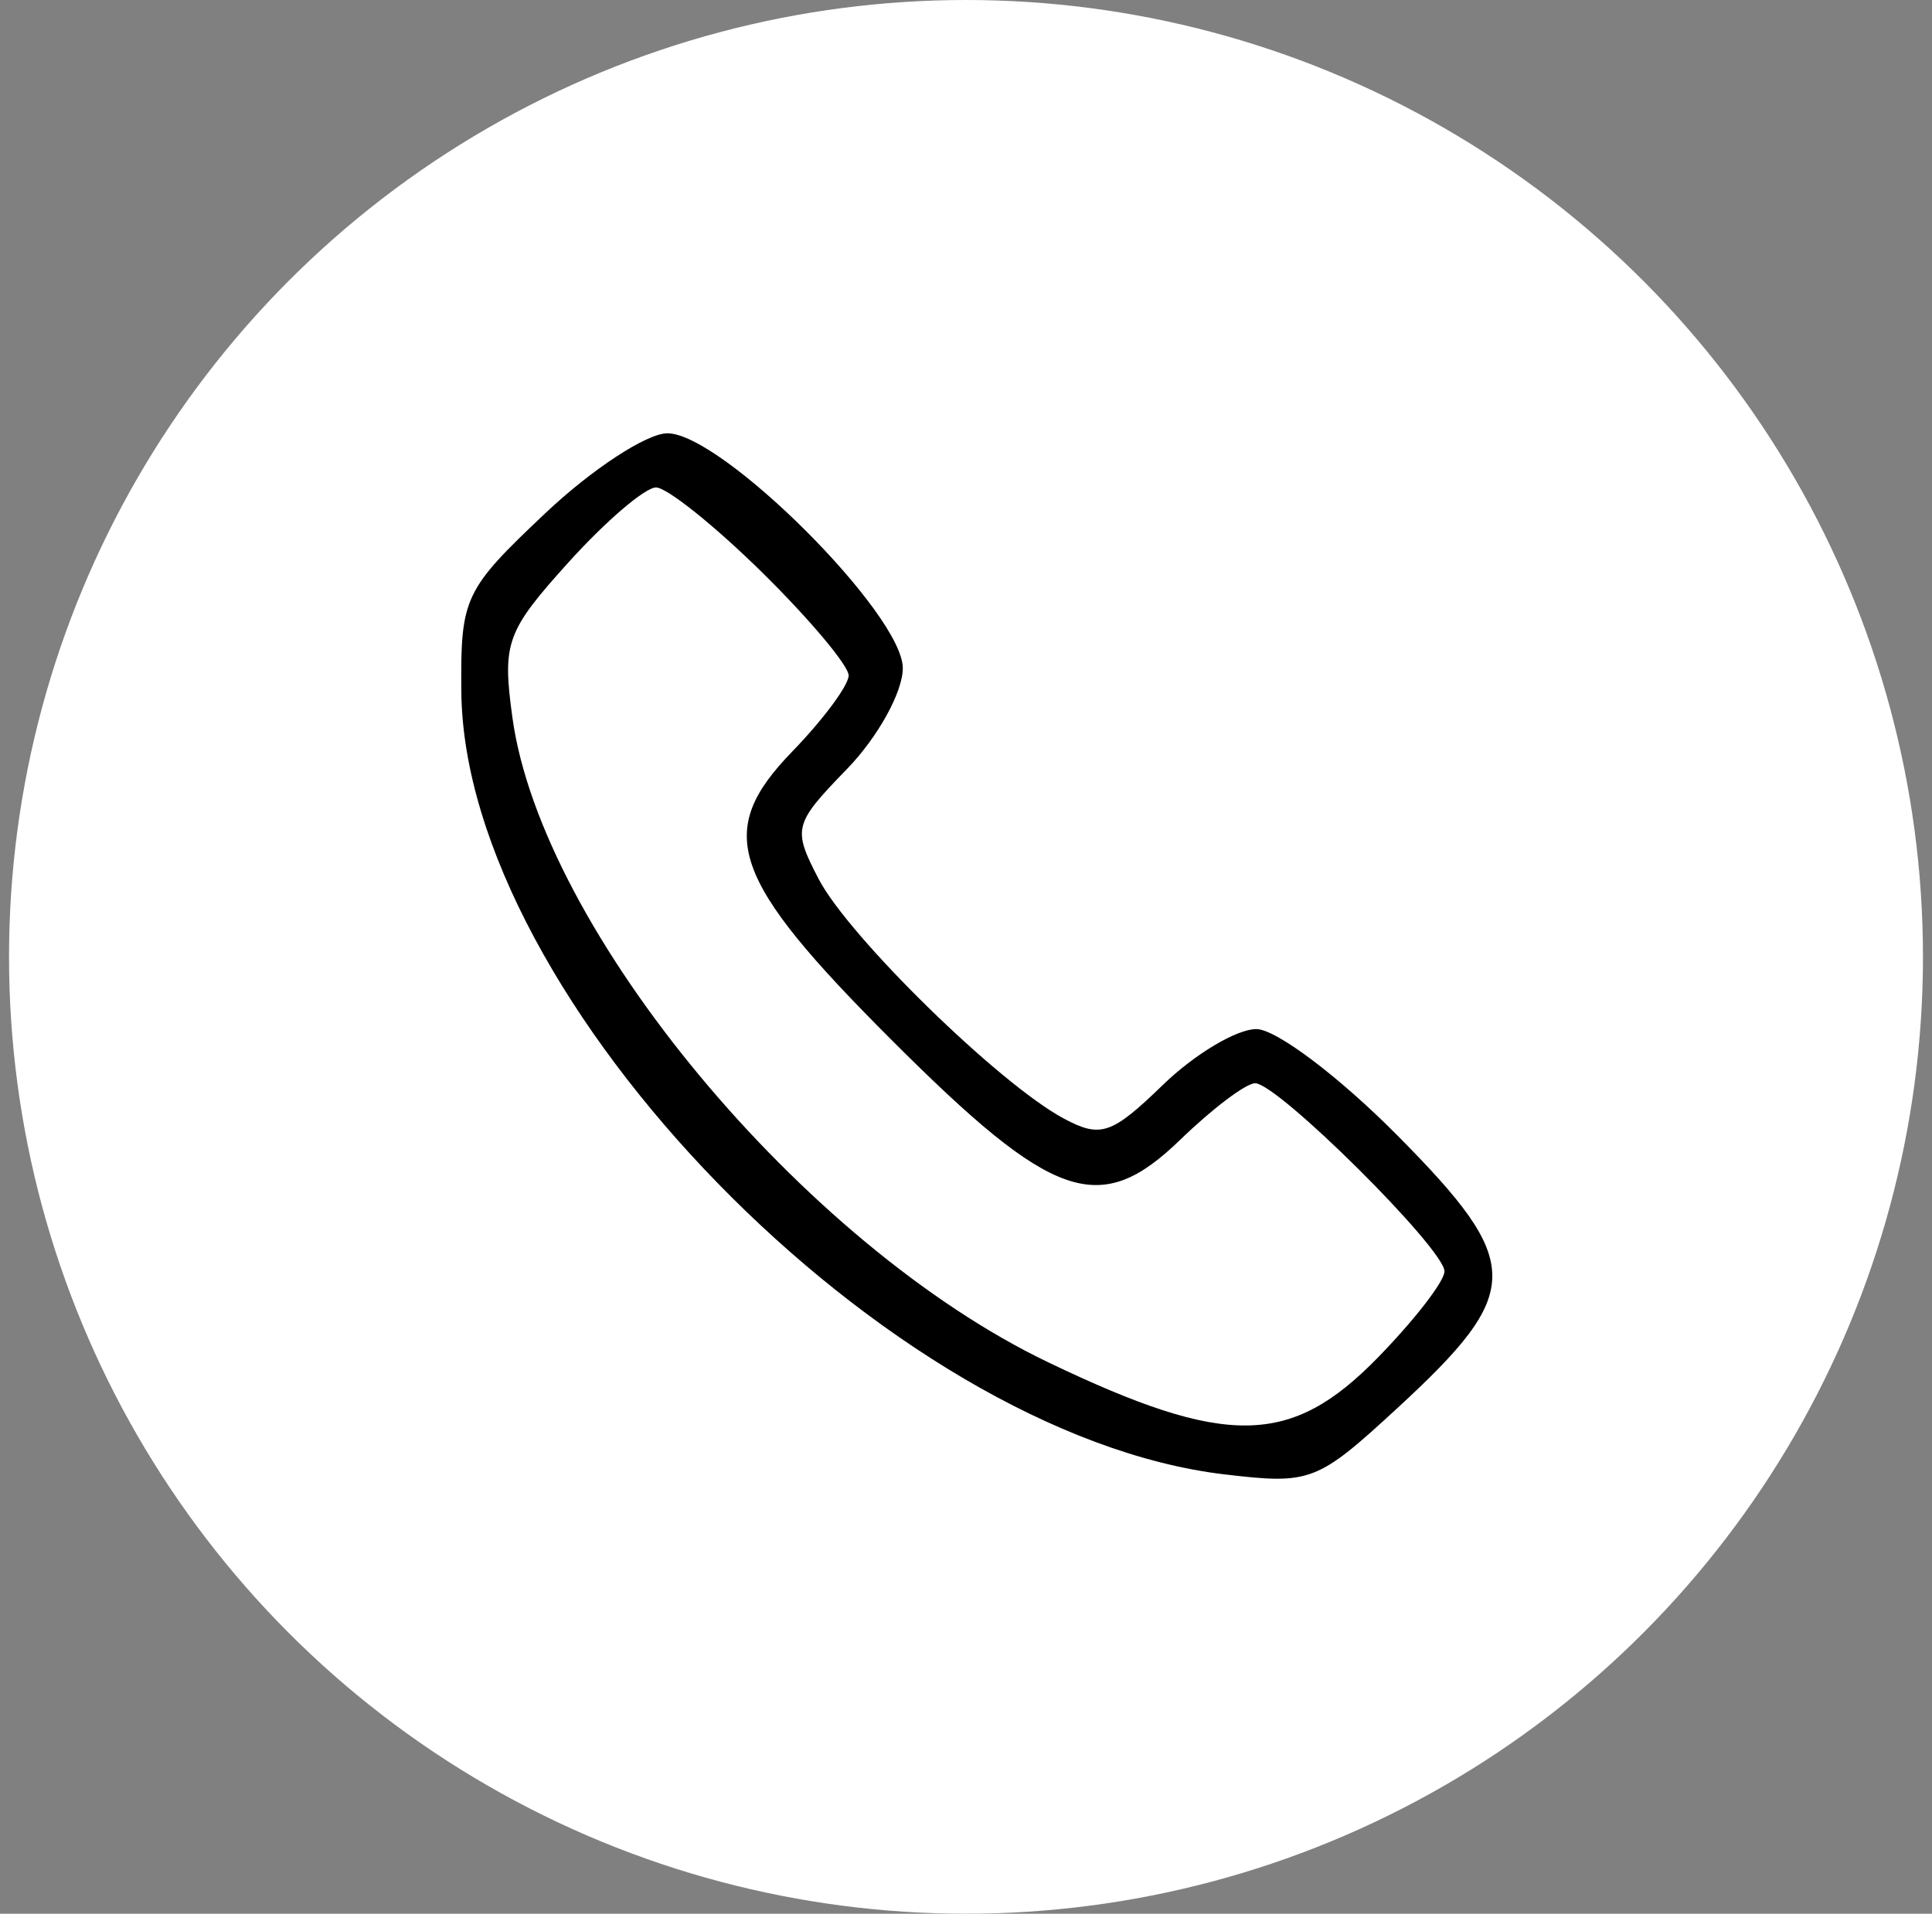
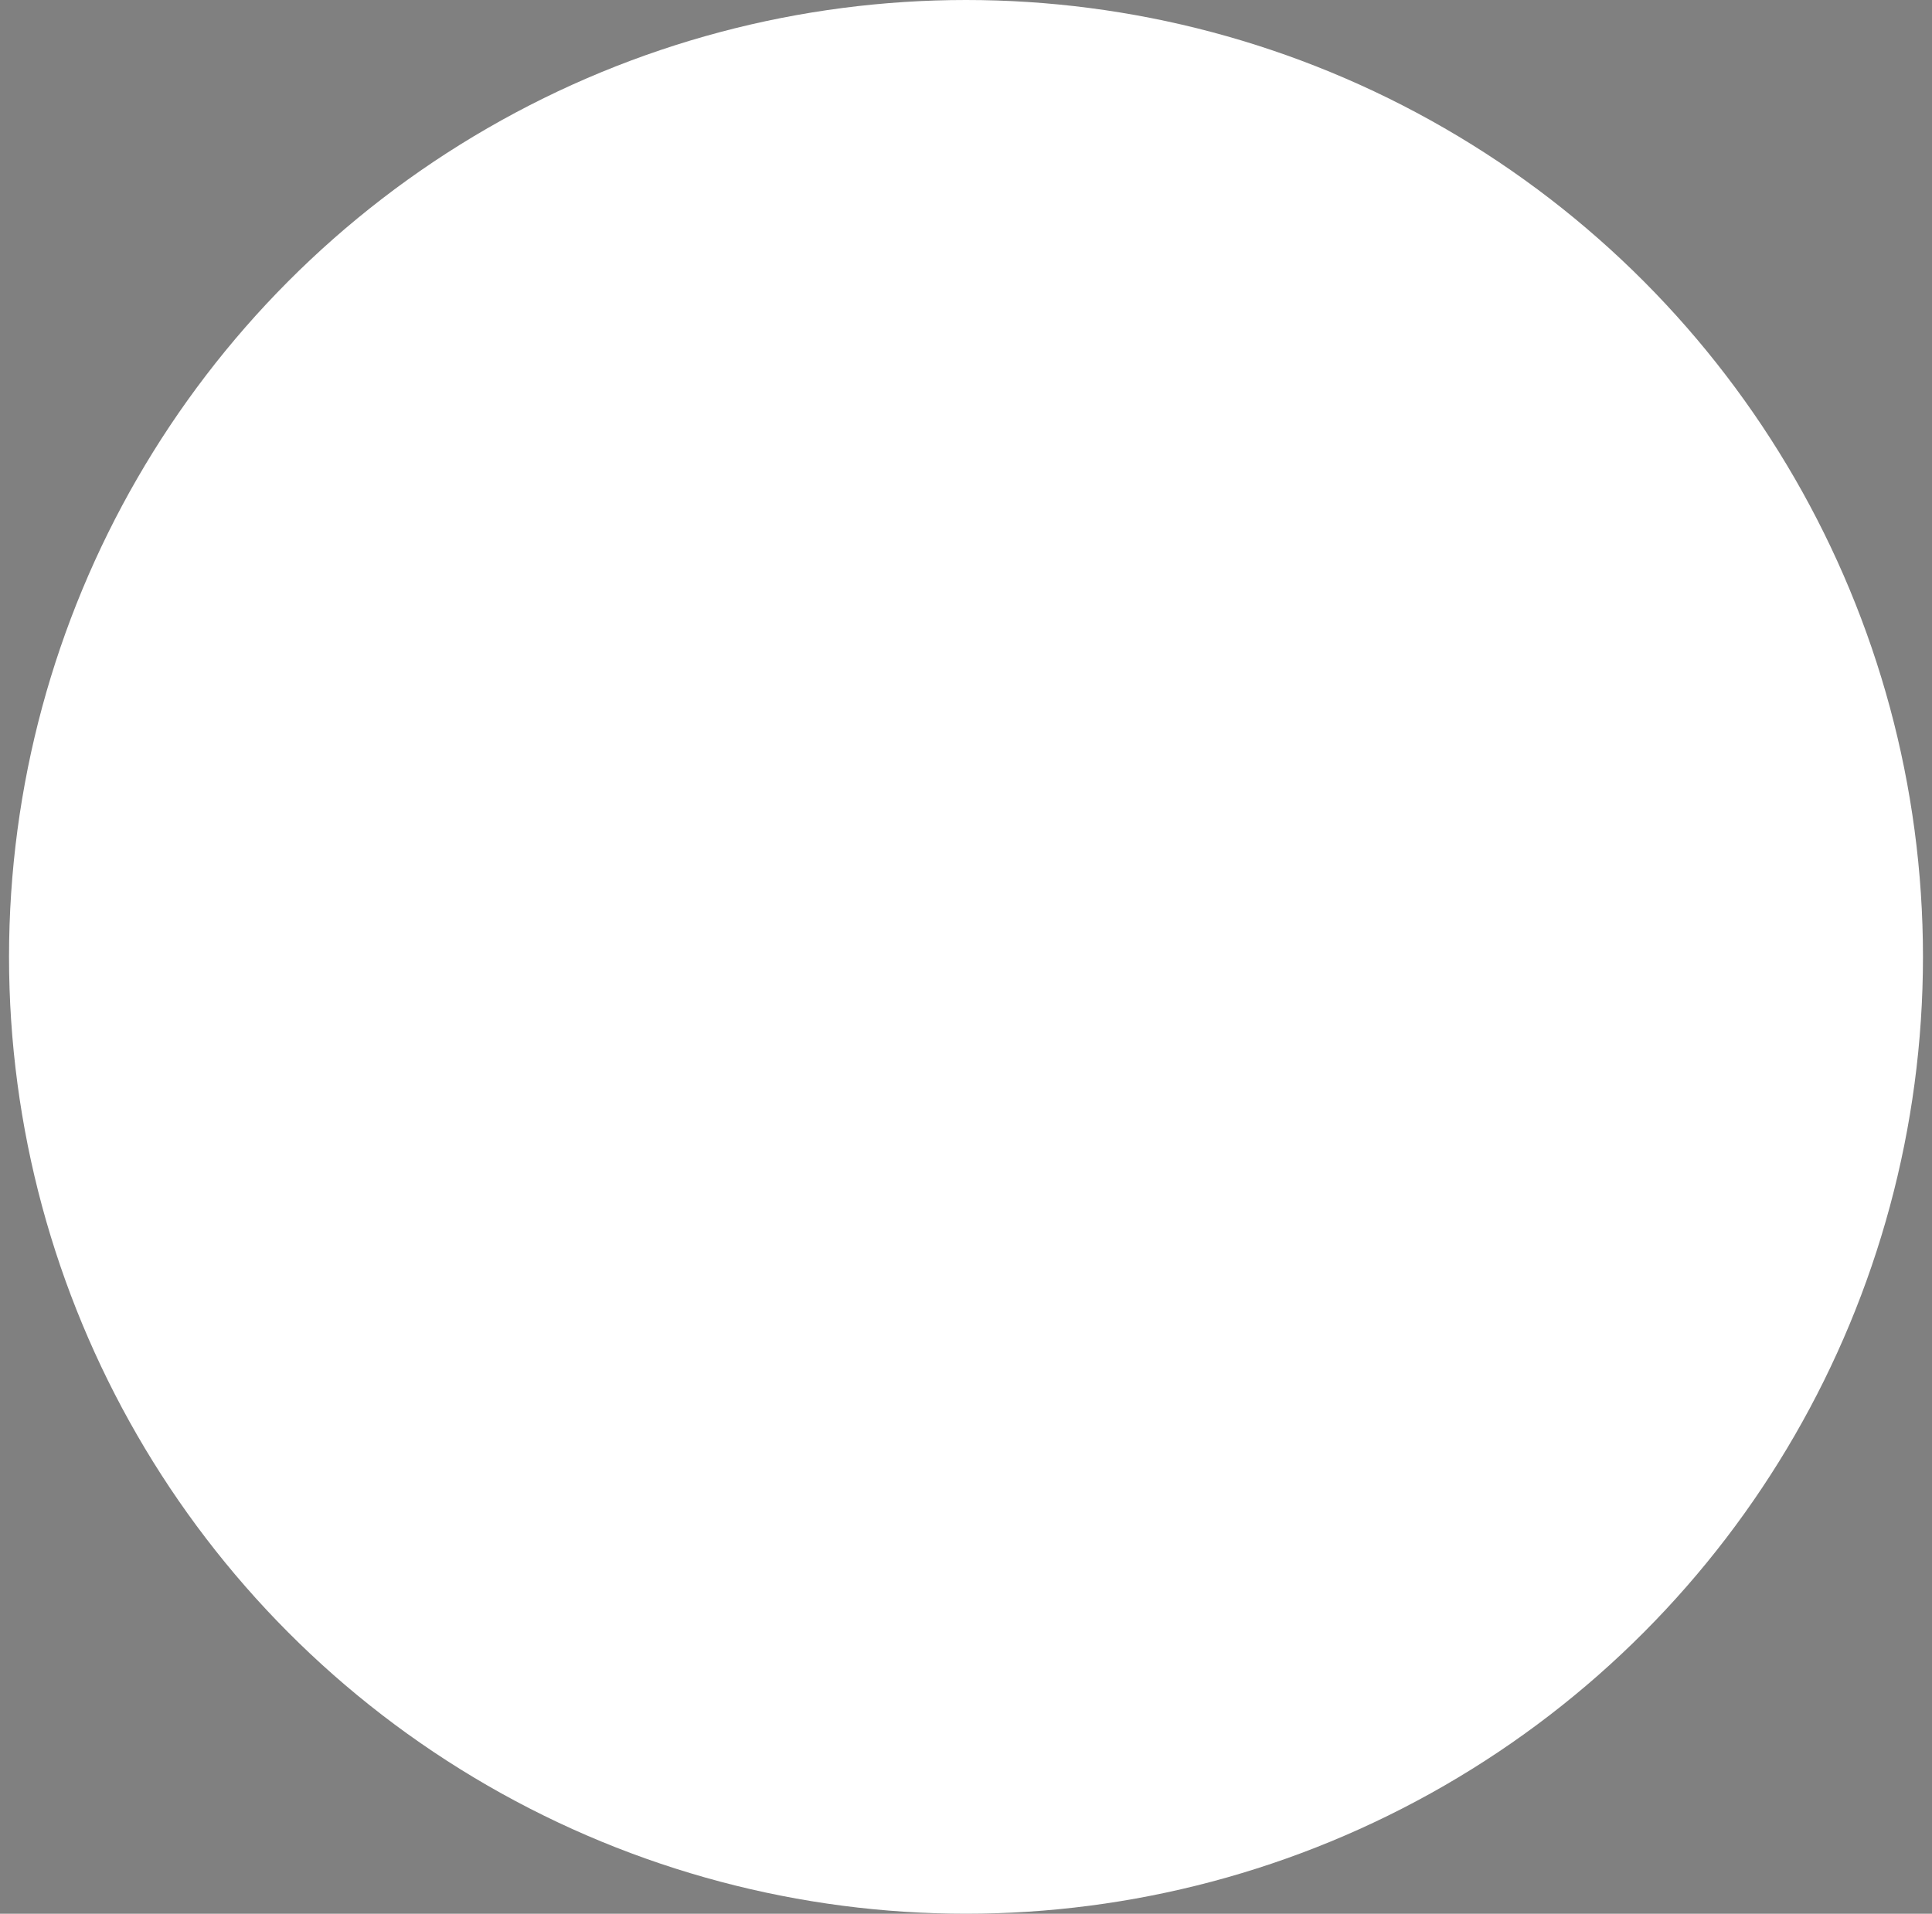
<svg xmlns="http://www.w3.org/2000/svg" width="107" height="106" viewBox="0 0 107 106" fill="none">
  <rect x="0" y="0" width="107" height="106" fill="#808080" stroke="none" />
  <circle cx="53.5" cy="53" r="53" fill="white" />
-   <path fill-rule="evenodd" clip-rule="evenodd" d="M30.192 28.435C25.7 32.681 25.502 33.101 25.55 38.308C25.709 55.351 49.209 79.461 67.809 81.664C72.589 82.23 72.942 82.094 77.403 77.983C84.394 71.538 84.395 69.968 77.412 62.911C74.184 59.649 70.674 57 69.579 57C68.488 57 66.159 58.392 64.405 60.092C61.57 62.84 60.958 63.048 58.919 61.957C55.337 60.04 46.986 51.874 45.328 48.667C43.889 45.886 43.952 45.644 46.915 42.588C48.618 40.831 50 38.331 50 37.009C50 34.011 39.968 24 36.963 24C35.819 24 32.772 25.996 30.192 28.435ZM42.216 31.712C44.847 34.304 47 36.87 47 37.415C47 37.959 45.593 39.856 43.874 41.63C39.552 46.089 40.442 48.668 49.387 57.613C58.332 66.558 60.911 67.448 65.37 63.126C67.144 61.407 69.008 60 69.513 60C70.764 60 80 69.177 80 70.42C80 70.968 78.334 73.122 76.297 75.208C71.482 80.138 67.923 80.188 58.064 75.463C44.496 68.961 29.99 51.502 28.377 39.733C27.81 35.594 28.039 34.963 31.499 31.133C33.552 28.86 35.727 27 36.332 27C36.937 27 39.584 29.121 42.216 31.712Z" fill="black" />
</svg>